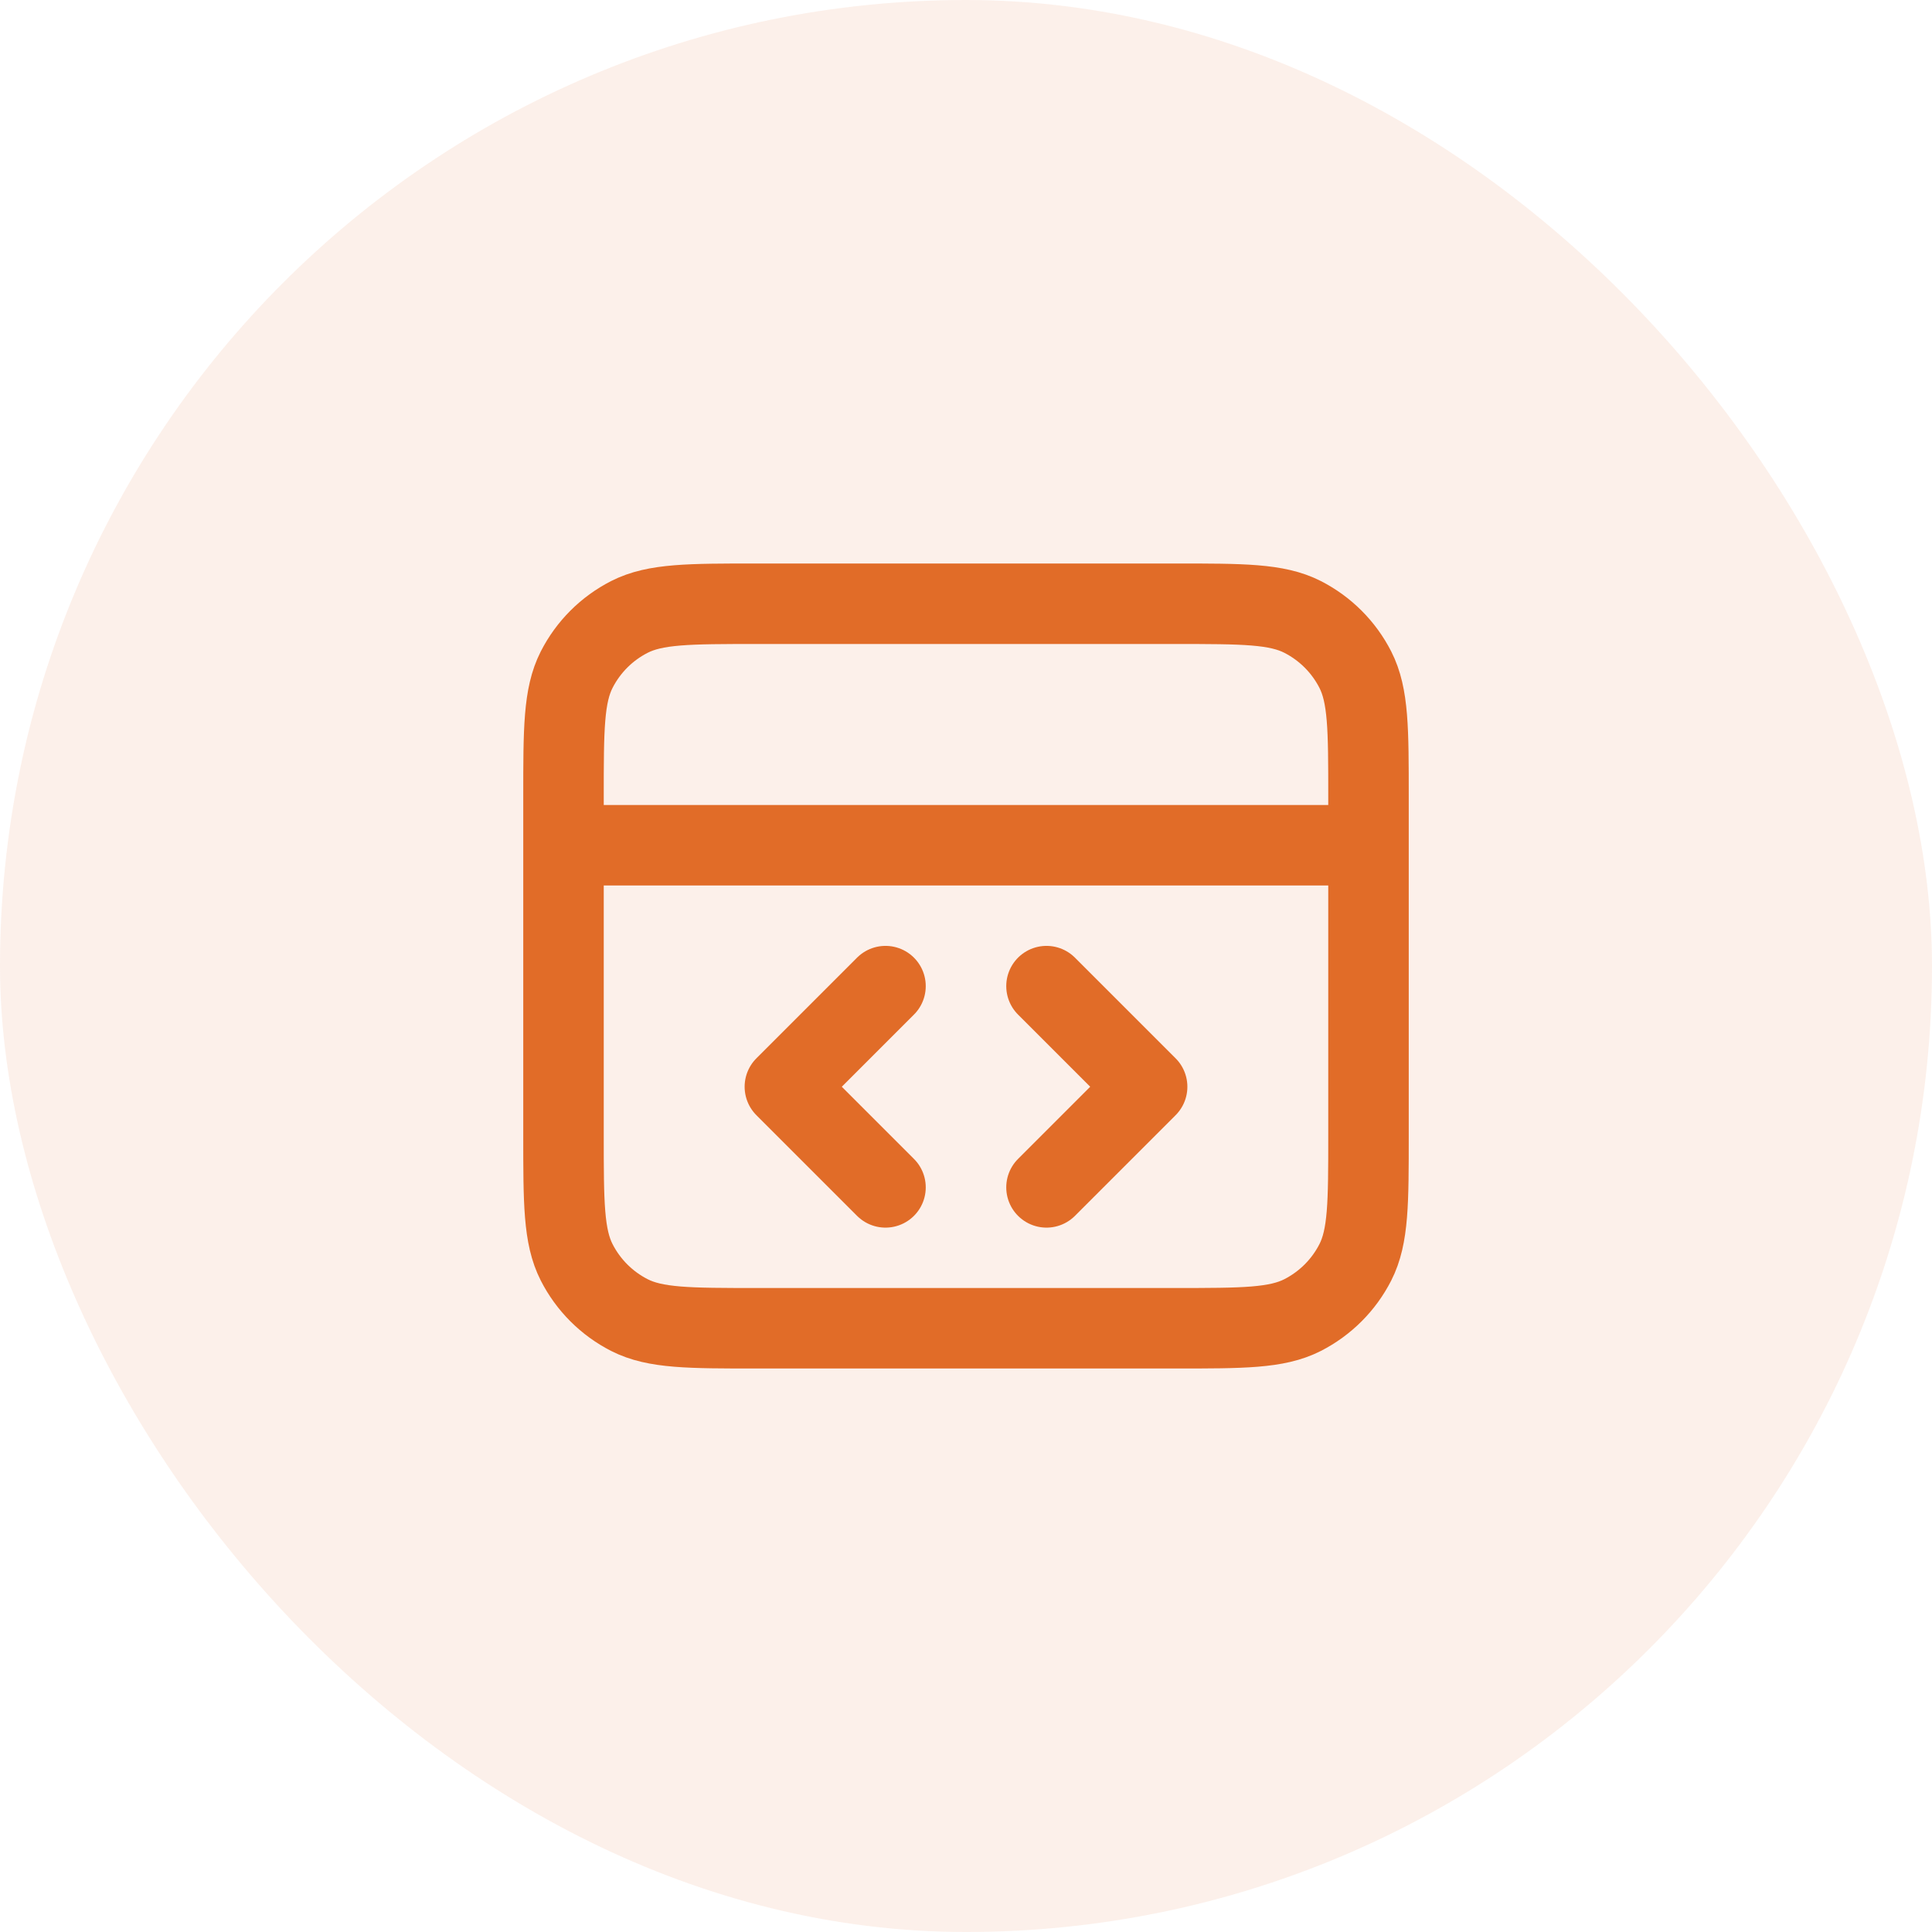
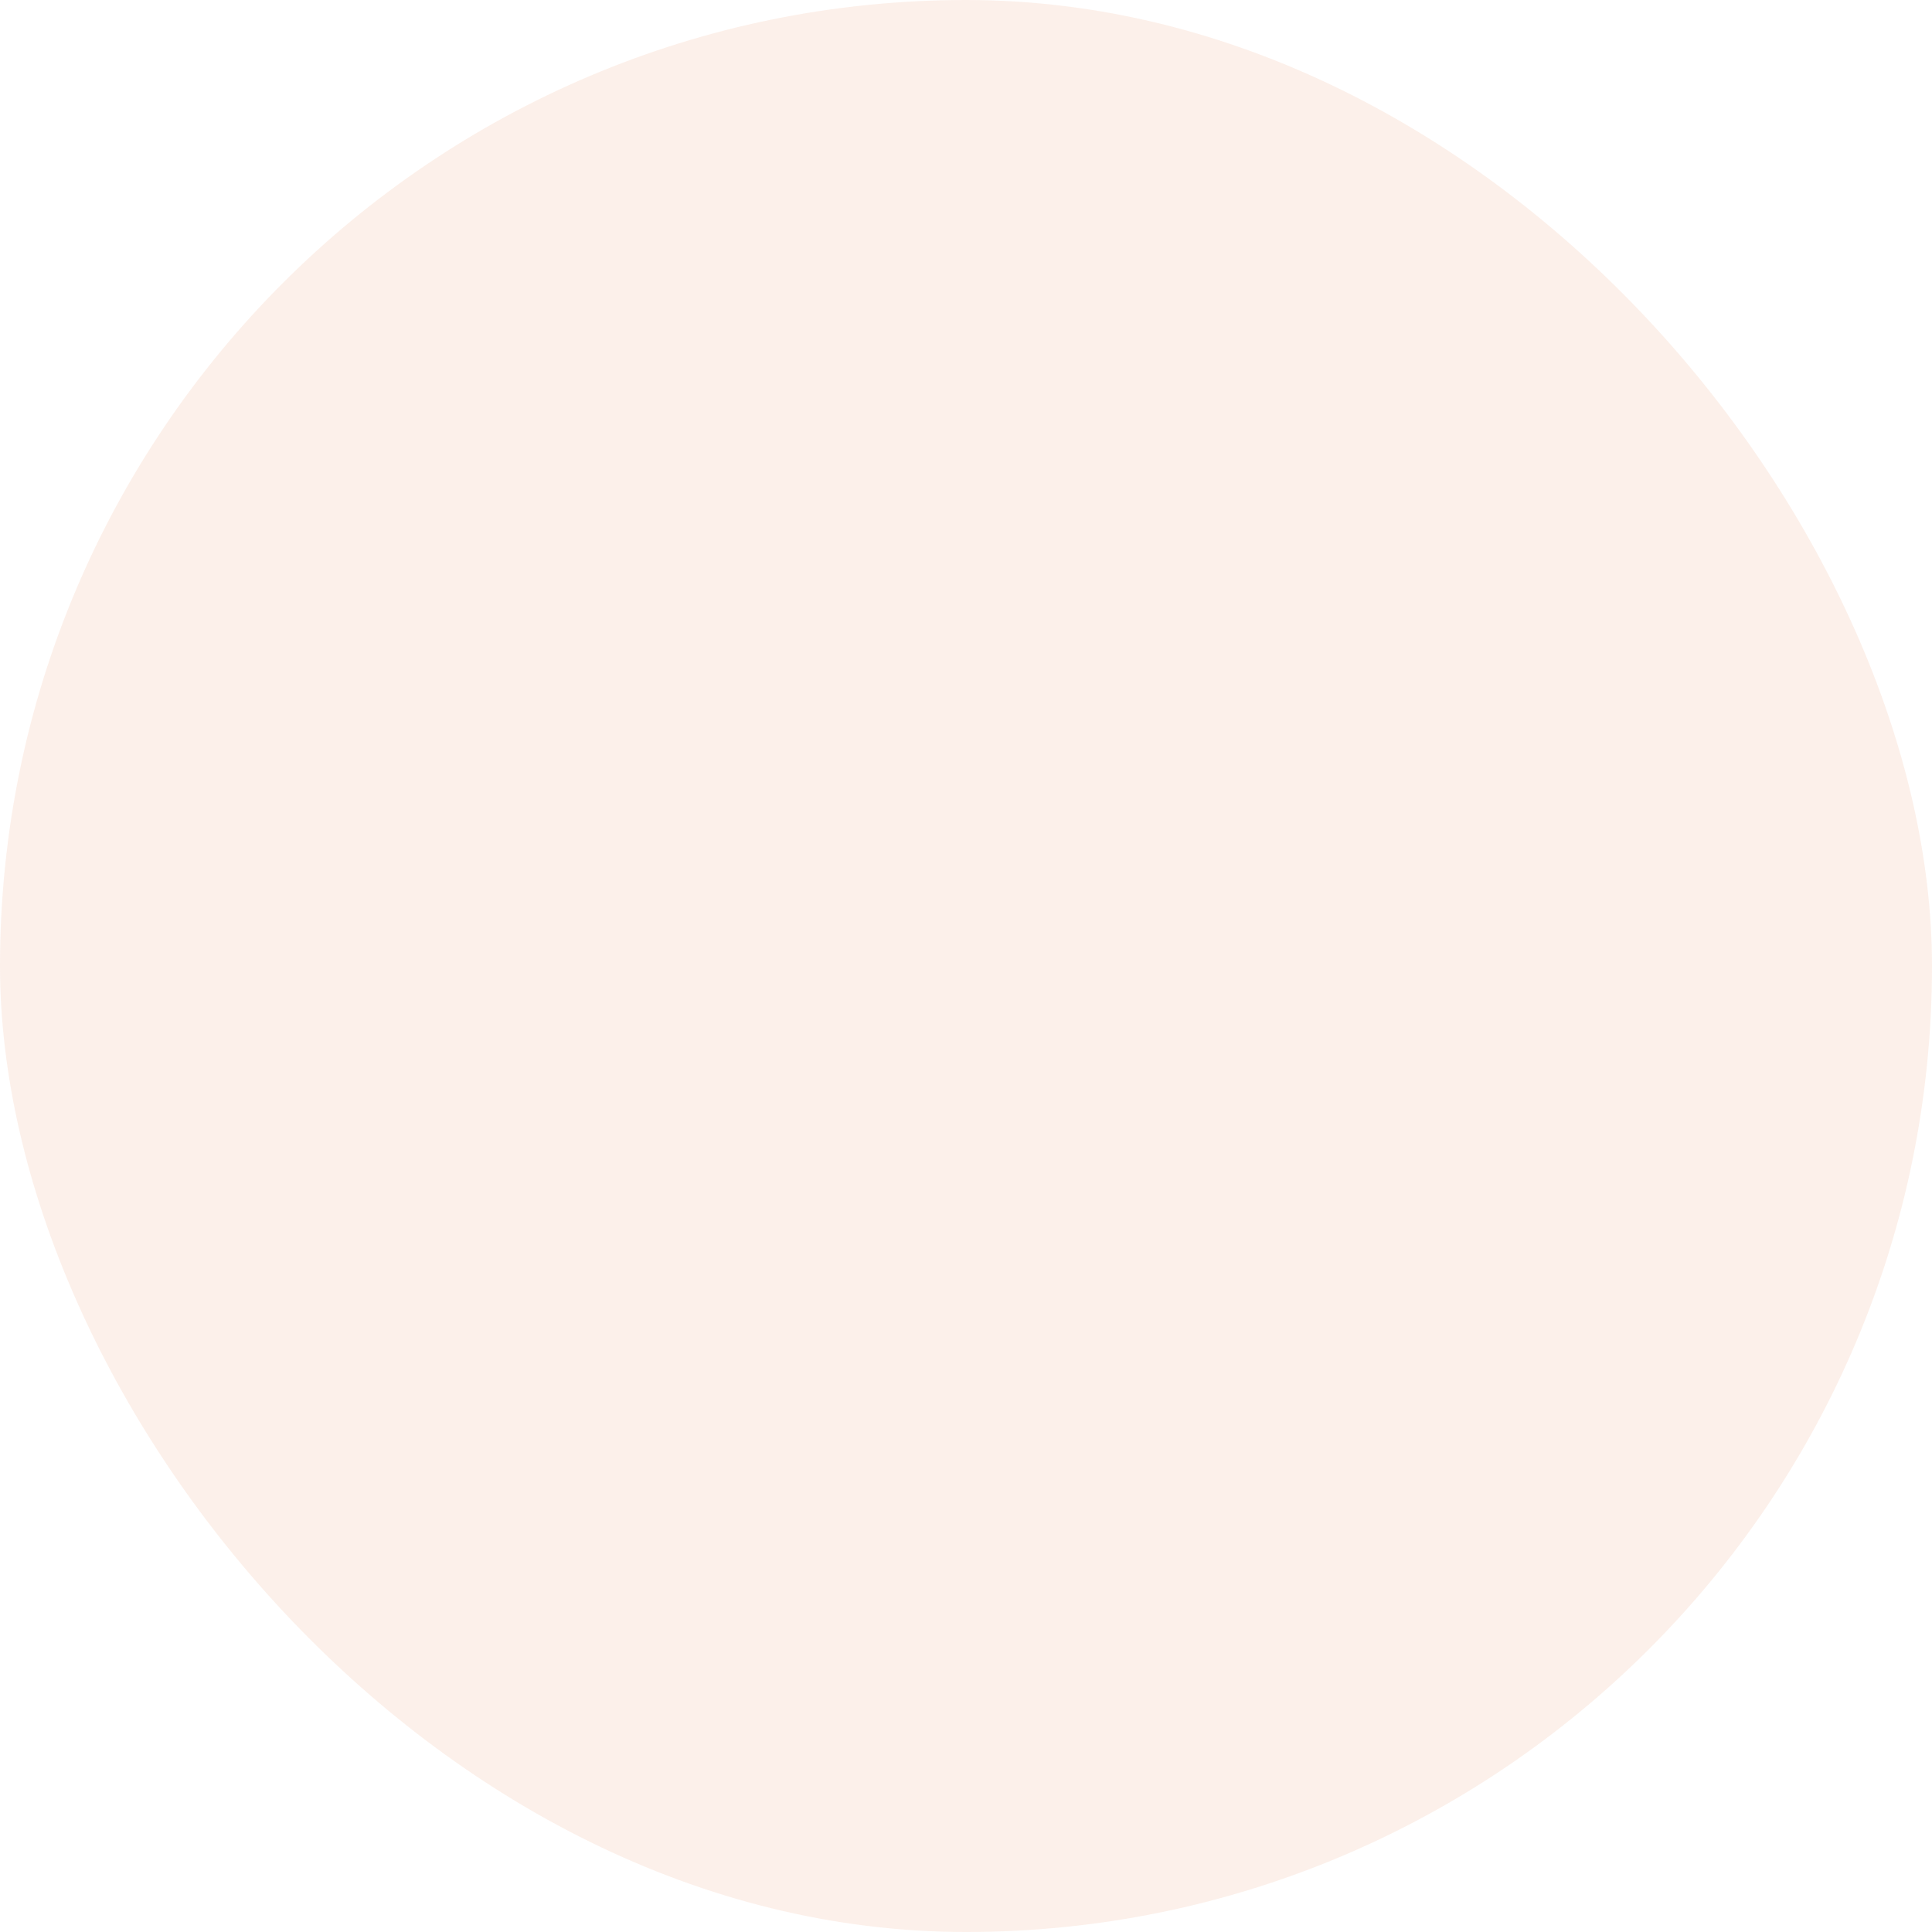
<svg xmlns="http://www.w3.org/2000/svg" width="48" height="48" viewBox="0 0 48 48" fill="none">
  <rect width="48" height="48" rx="24" fill="#E16C28" fill-opacity="0.1" />
-   <path d="M34 21H14M26 29.5L28.5 27L26 24.5M22 24.5L19.5 27L22 29.5M14 19.8L14 28.2C14 29.88 14 30.72 14.327 31.362C14.615 31.927 15.073 32.385 15.638 32.673C16.28 33 17.12 33 18.8 33H29.2C30.88 33 31.72 33 32.362 32.673C32.926 32.385 33.385 31.927 33.673 31.362C34 30.72 34 29.88 34 28.2V19.8C34 18.12 34 17.28 33.673 16.638C33.385 16.073 32.926 15.615 32.362 15.327C31.72 15 30.88 15 29.2 15L18.8 15C17.12 15 16.28 15 15.638 15.327C15.073 15.615 14.615 16.073 14.327 16.638C14 17.28 14 18.12 14 19.8Z" stroke="#E16C28" stroke-width="2" stroke-linecap="round" stroke-linejoin="round" />
</svg>